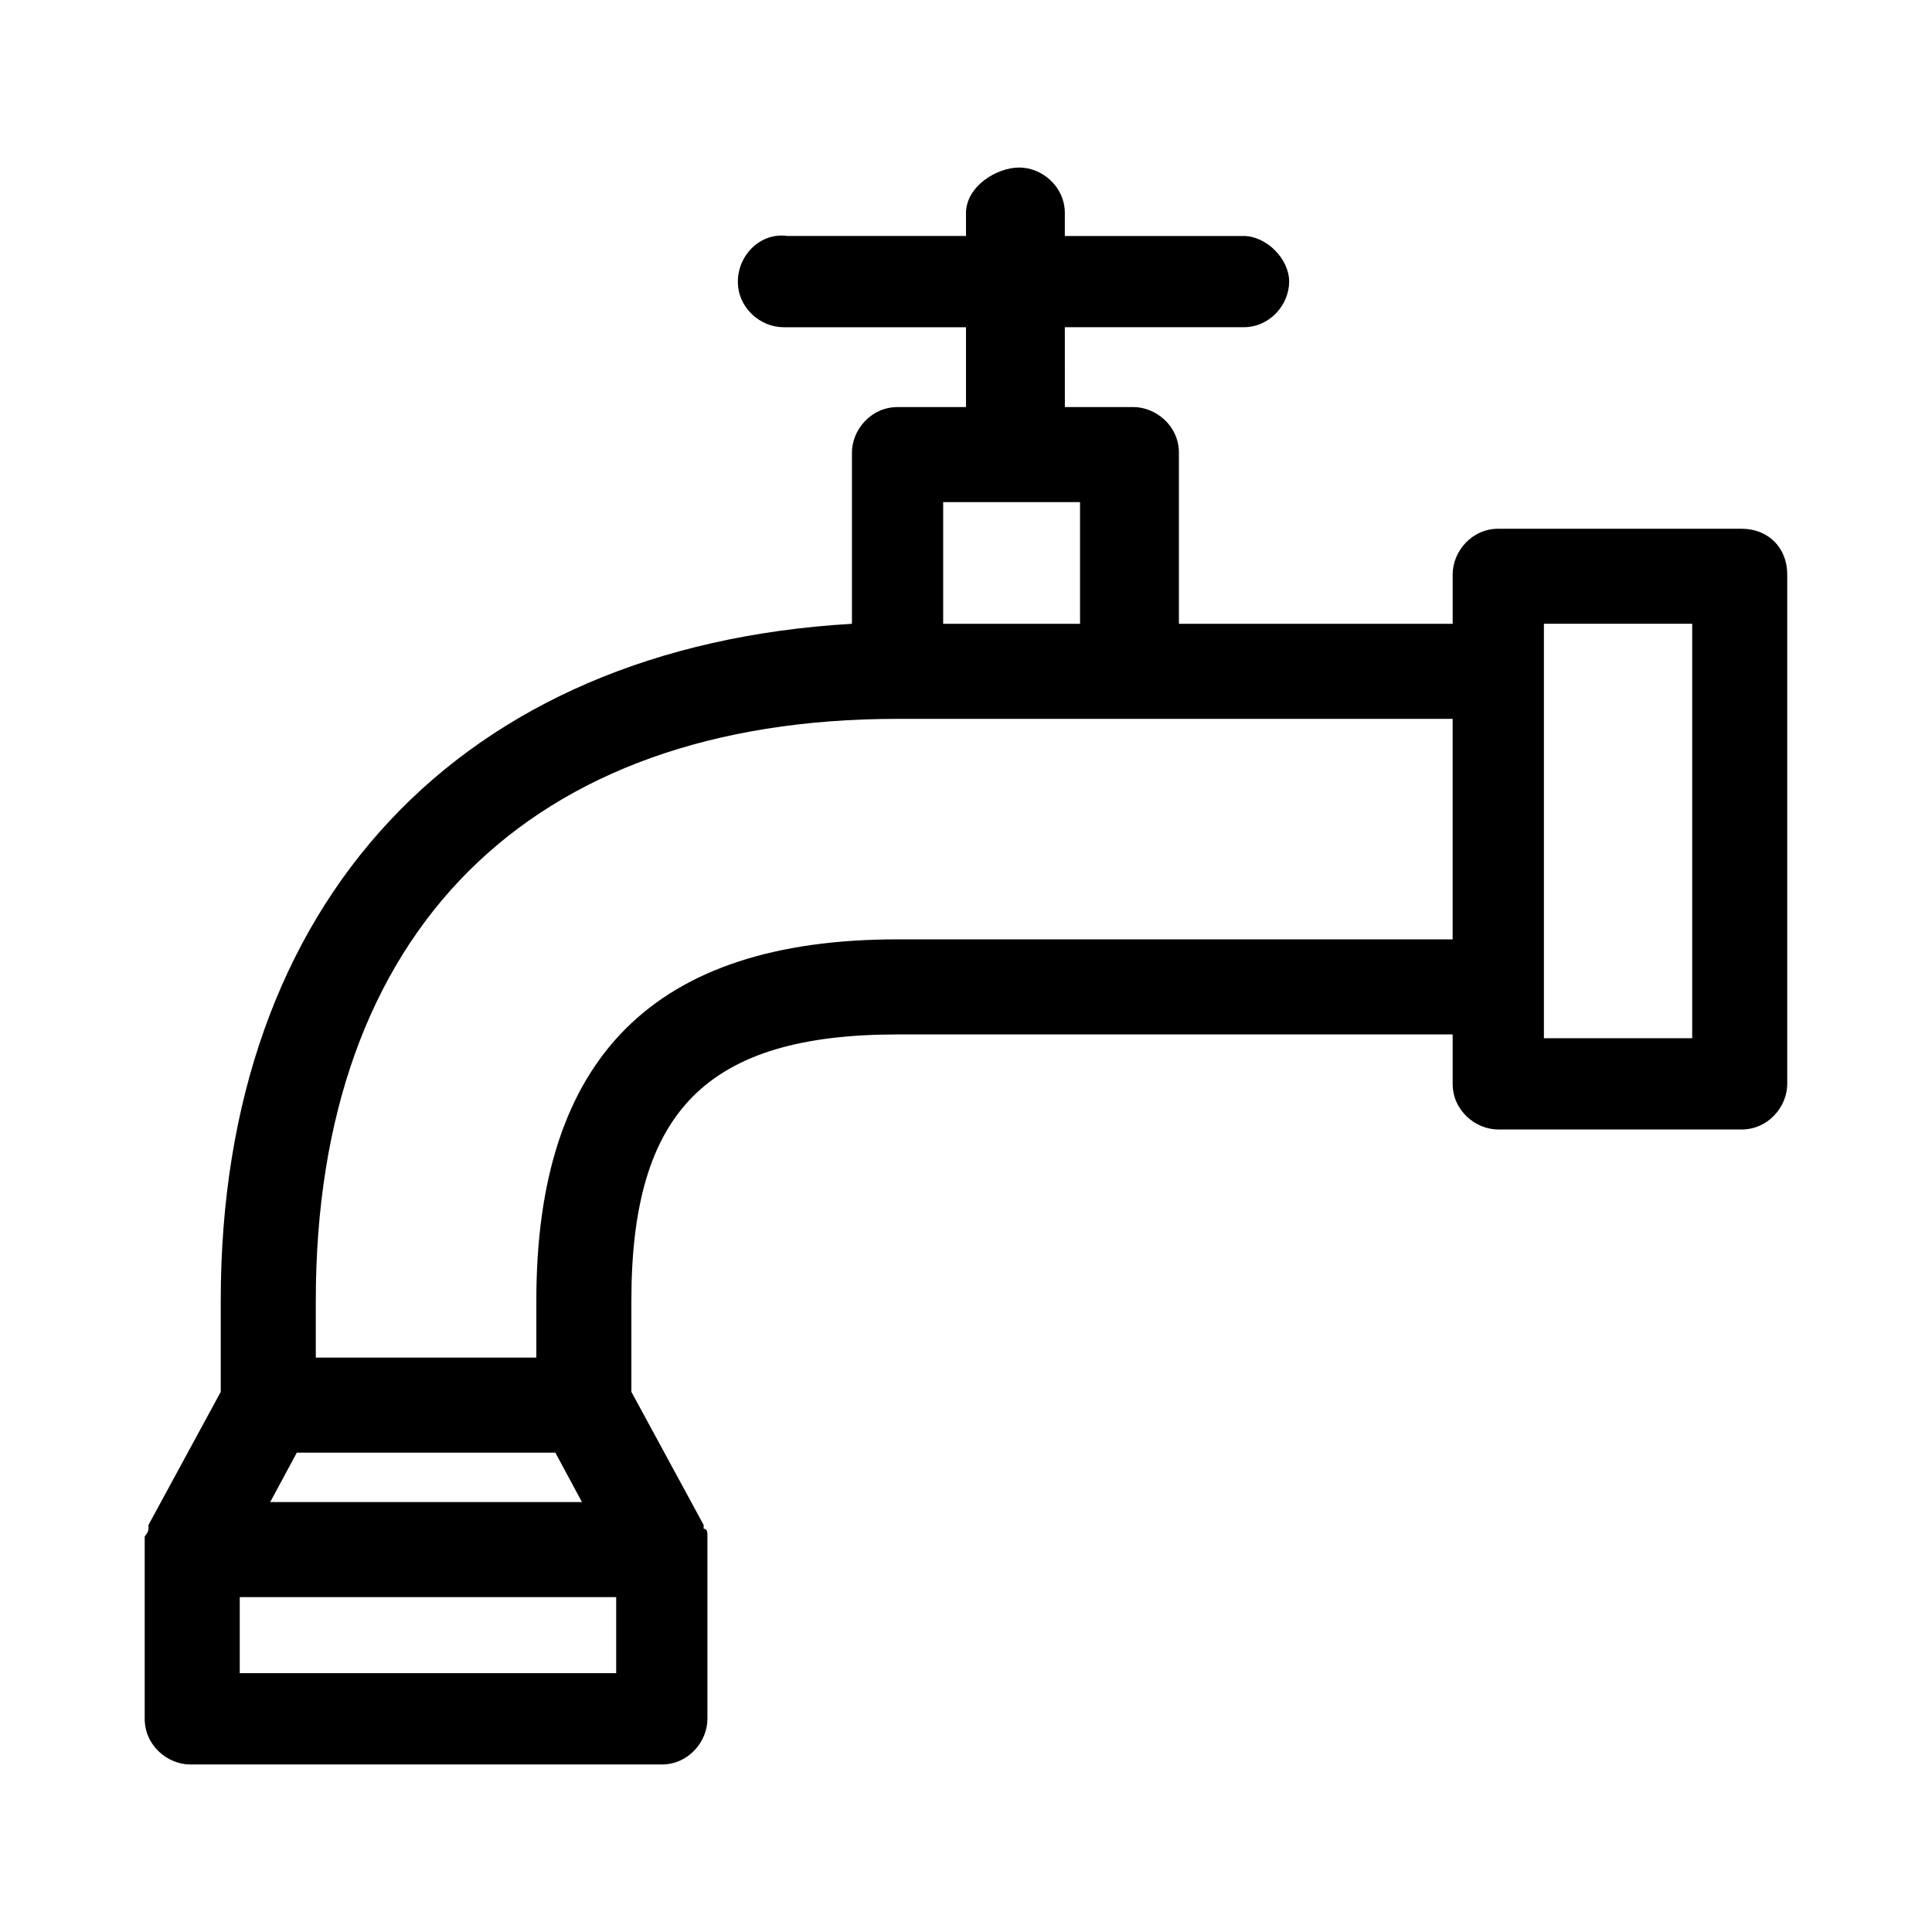
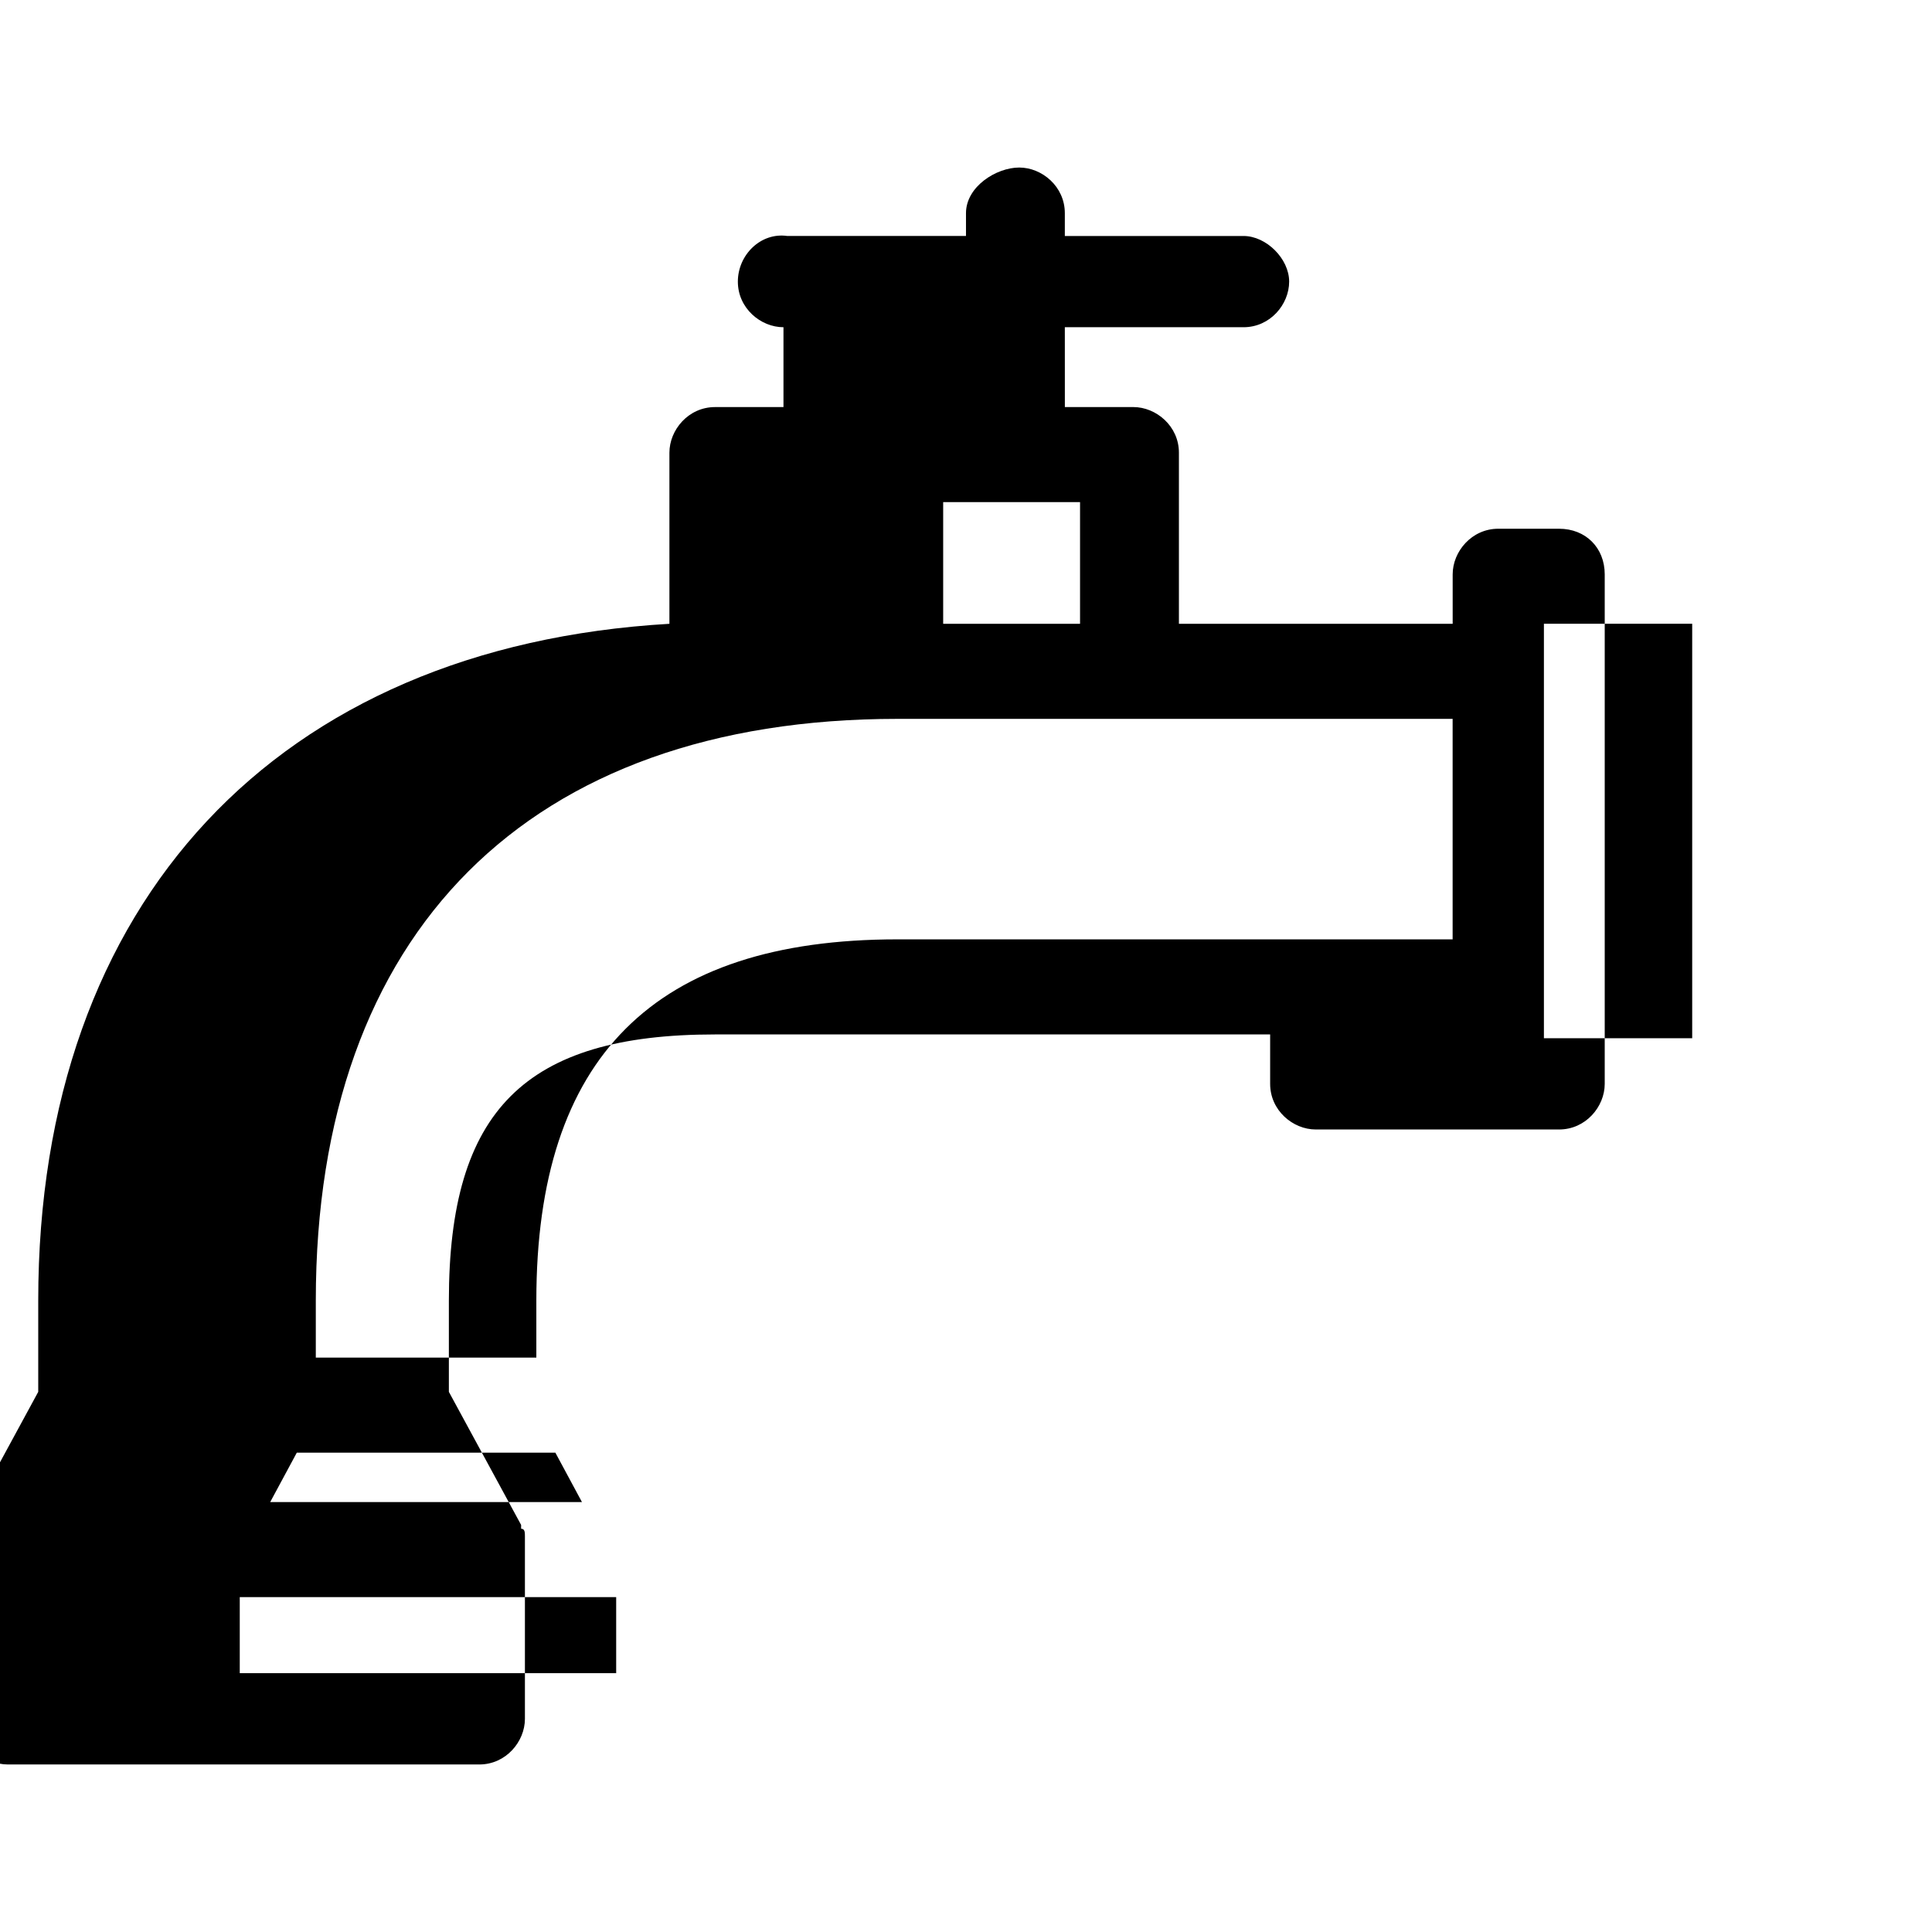
<svg xmlns="http://www.w3.org/2000/svg" fill="#000000" width="800px" height="800px" version="1.1" viewBox="144 144 512 512">
-   <path d="m605.55 284.12h-64.488c-7.055 0-12.09 6.047-12.09 12.09v13.098h-72.547v-45.344c0-7.055-6.047-12.09-12.09-12.09h-18.137l-0.008-21.156h47.359c7.055 0 12.09-6.047 12.09-12.09 0-6.047-6.047-12.09-12.09-12.09h-47.359v-6.051c0-7.055-6.047-12.09-12.09-12.09-6.047 0-14.105 5.039-14.105 12.09v6.047h-47.359c-7.055-1.008-13.098 5.039-13.098 12.094 0 7.055 6.047 12.09 12.09 12.09h48.367v21.16h-18.137c-7.055 0-12.09 6.047-12.09 12.09v45.344c-103.79 6.047-167.27 73.555-167.27 179.36v24.184l-19.145 35.266v1.008c0 1.008-1.008 2.016-1.008 2.016v2.016 1.008 45.344c0 7.055 6.047 12.09 12.09 12.09h124.95c7.055 0 12.09-6.047 12.09-12.09v-45.344-1.008-2.016c0-1.008 0-2.016-1.008-2.016v-1.008l-19.145-35.266v-24.184c0-50.383 20.152-70.535 70.535-70.535h147.11v13.098c0 7.055 6.047 12.09 12.09 12.09h64.488c7.055 0 12.09-6.047 12.09-12.09v-135.02c0-7.055-5.039-12.094-12.09-12.094zm-211.6-7.051h36.273v32.242h-36.273zm-95.723 265h-82.625l7.055-13.098h68.52zm9.066 45.34h-99.754v-20.152h99.754zm74.566-194.47c-64.488 0-95.723 31.234-95.723 95.723v15.113l-58.445 0.004v-15.113c0-97.738 56.426-154.16 154.16-154.16h147.11v58.441zm210.59 26.199h-39.297v-109.83h39.297z" />
+   <path d="m605.55 284.12h-64.488c-7.055 0-12.09 6.047-12.09 12.09v13.098h-72.547v-45.344c0-7.055-6.047-12.09-12.09-12.09h-18.137l-0.008-21.156h47.359c7.055 0 12.09-6.047 12.09-12.09 0-6.047-6.047-12.09-12.09-12.09h-47.359v-6.051c0-7.055-6.047-12.09-12.09-12.09-6.047 0-14.105 5.039-14.105 12.09v6.047h-47.359c-7.055-1.008-13.098 5.039-13.098 12.094 0 7.055 6.047 12.09 12.09 12.09v21.16h-18.137c-7.055 0-12.09 6.047-12.09 12.09v45.344c-103.79 6.047-167.27 73.555-167.27 179.36v24.184l-19.145 35.266v1.008c0 1.008-1.008 2.016-1.008 2.016v2.016 1.008 45.344c0 7.055 6.047 12.09 12.09 12.09h124.95c7.055 0 12.09-6.047 12.09-12.09v-45.344-1.008-2.016c0-1.008 0-2.016-1.008-2.016v-1.008l-19.145-35.266v-24.184c0-50.383 20.152-70.535 70.535-70.535h147.11v13.098c0 7.055 6.047 12.09 12.09 12.09h64.488c7.055 0 12.09-6.047 12.09-12.09v-135.02c0-7.055-5.039-12.094-12.09-12.094zm-211.6-7.051h36.273v32.242h-36.273zm-95.723 265h-82.625l7.055-13.098h68.52zm9.066 45.34h-99.754v-20.152h99.754zm74.566-194.47c-64.488 0-95.723 31.234-95.723 95.723v15.113l-58.445 0.004v-15.113c0-97.738 56.426-154.16 154.16-154.16h147.11v58.441zm210.59 26.199h-39.297v-109.83h39.297z" />
</svg>